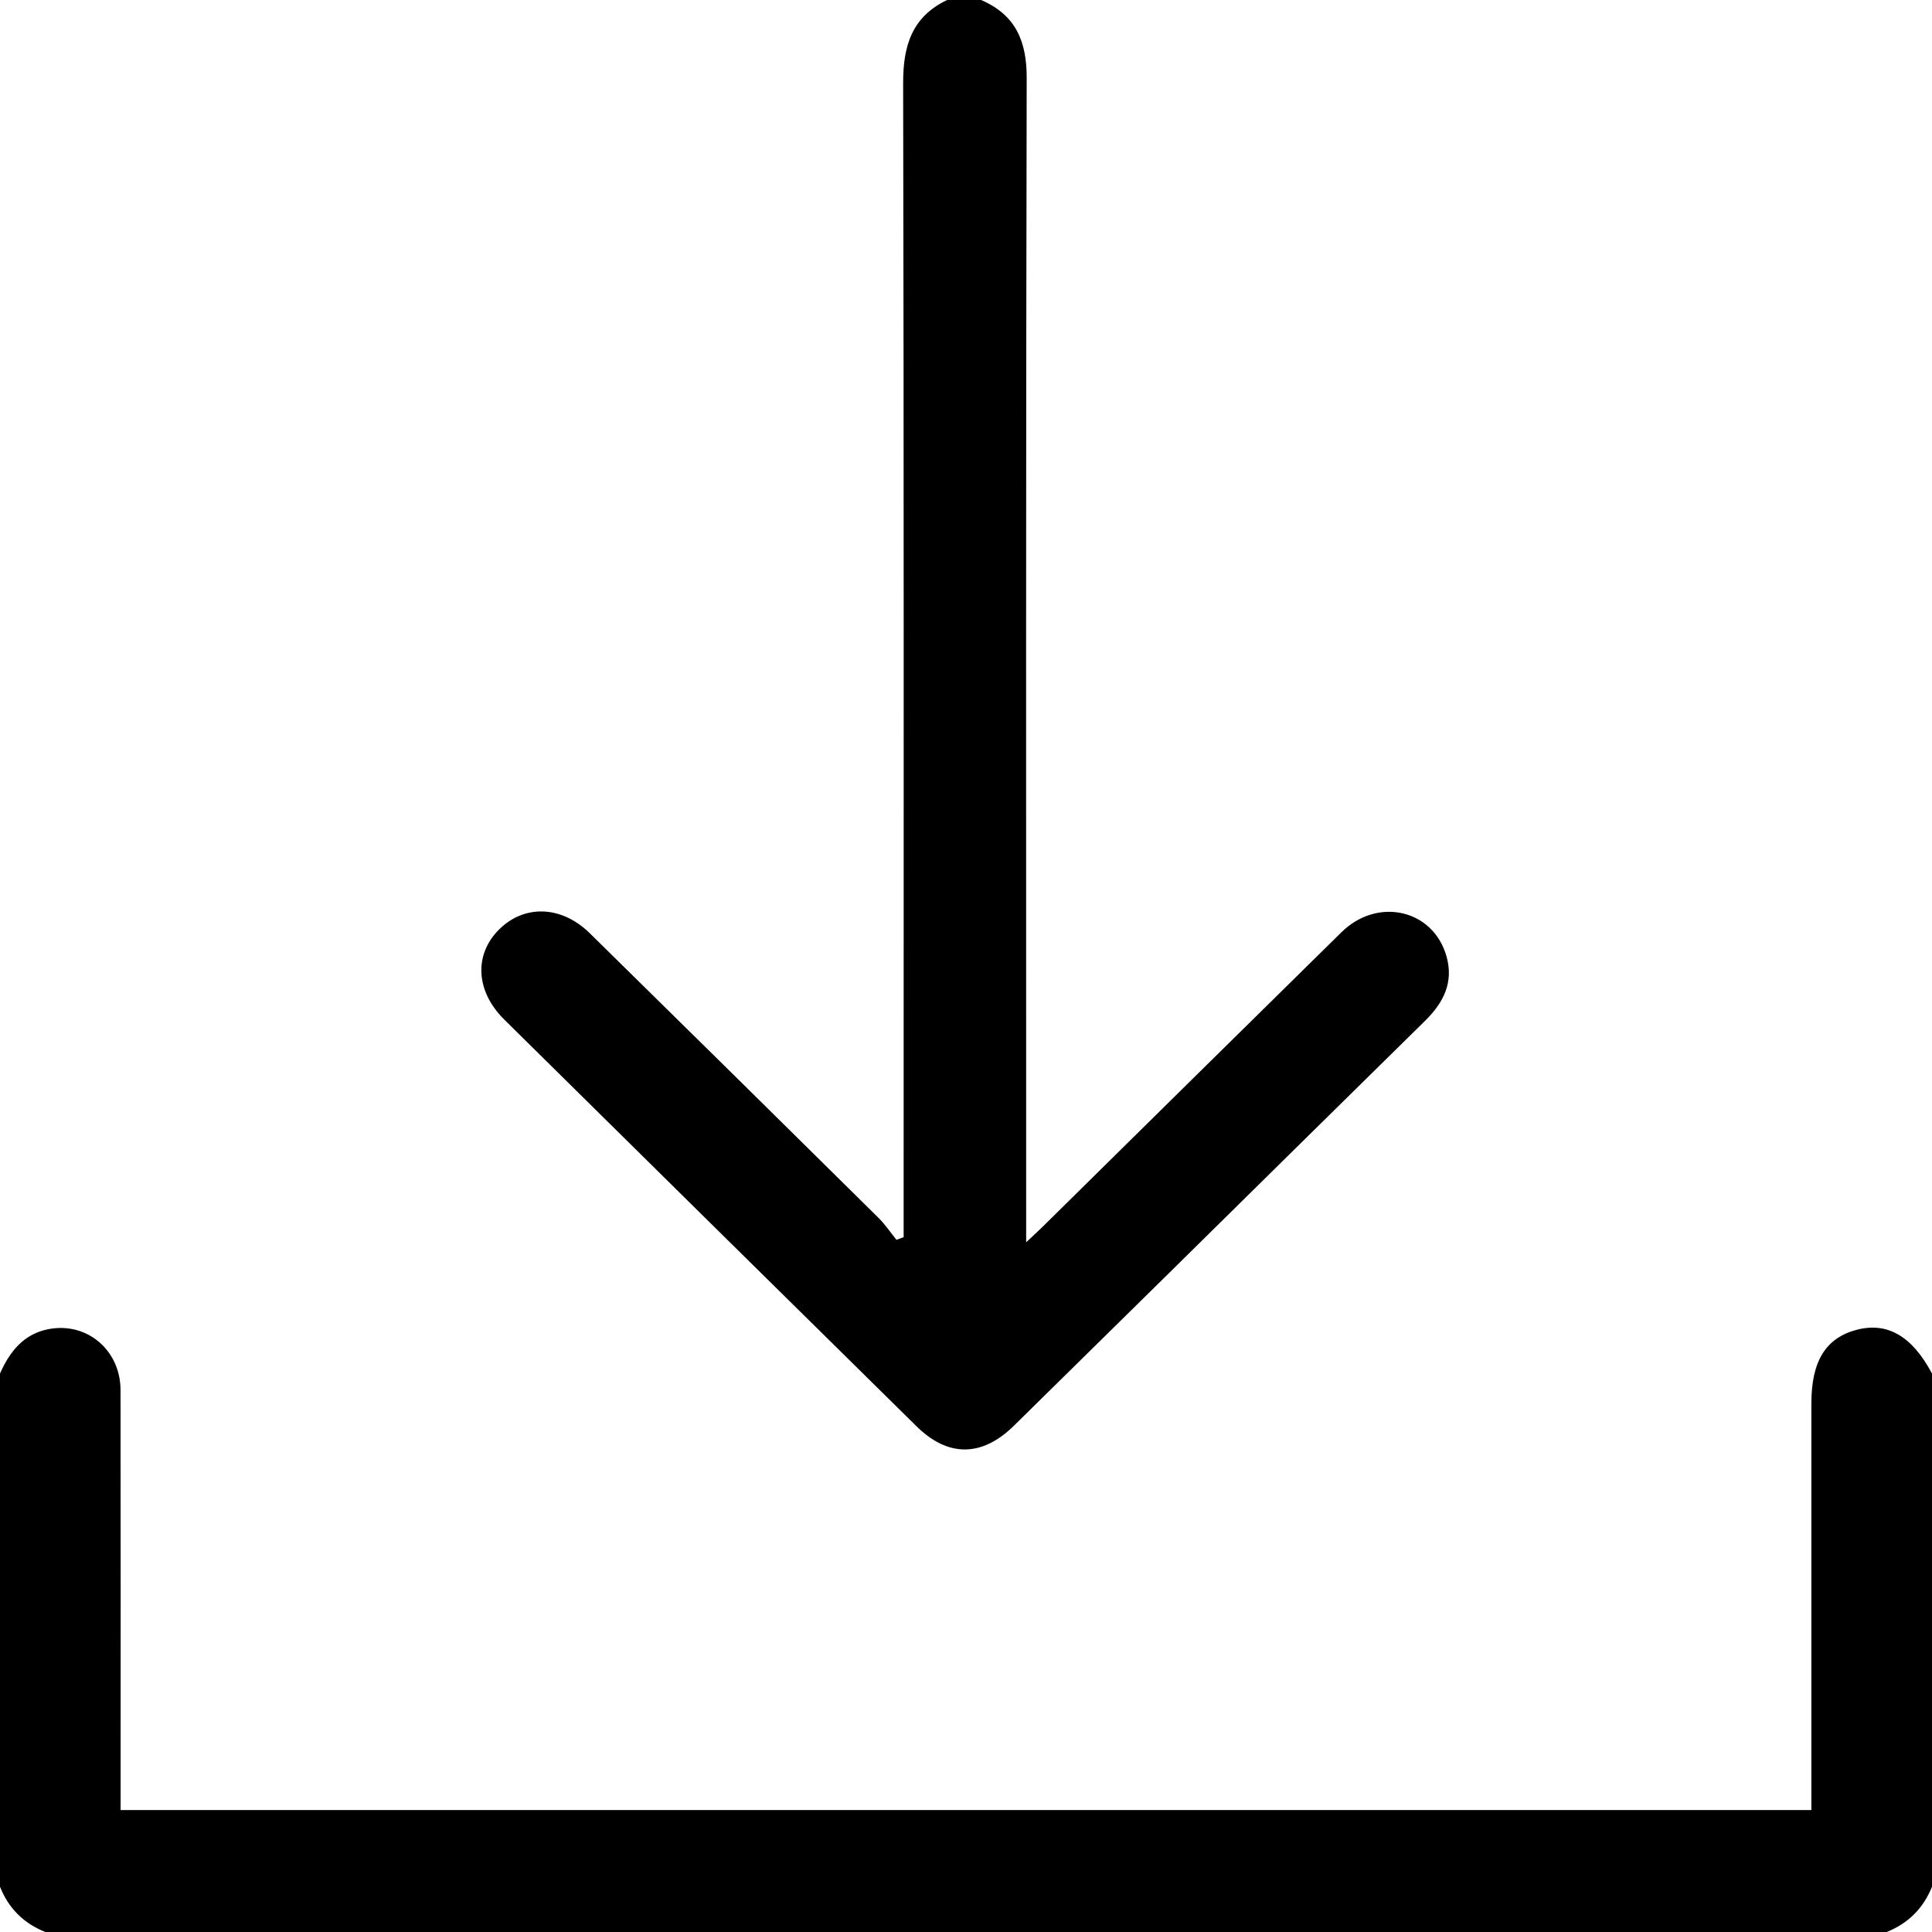
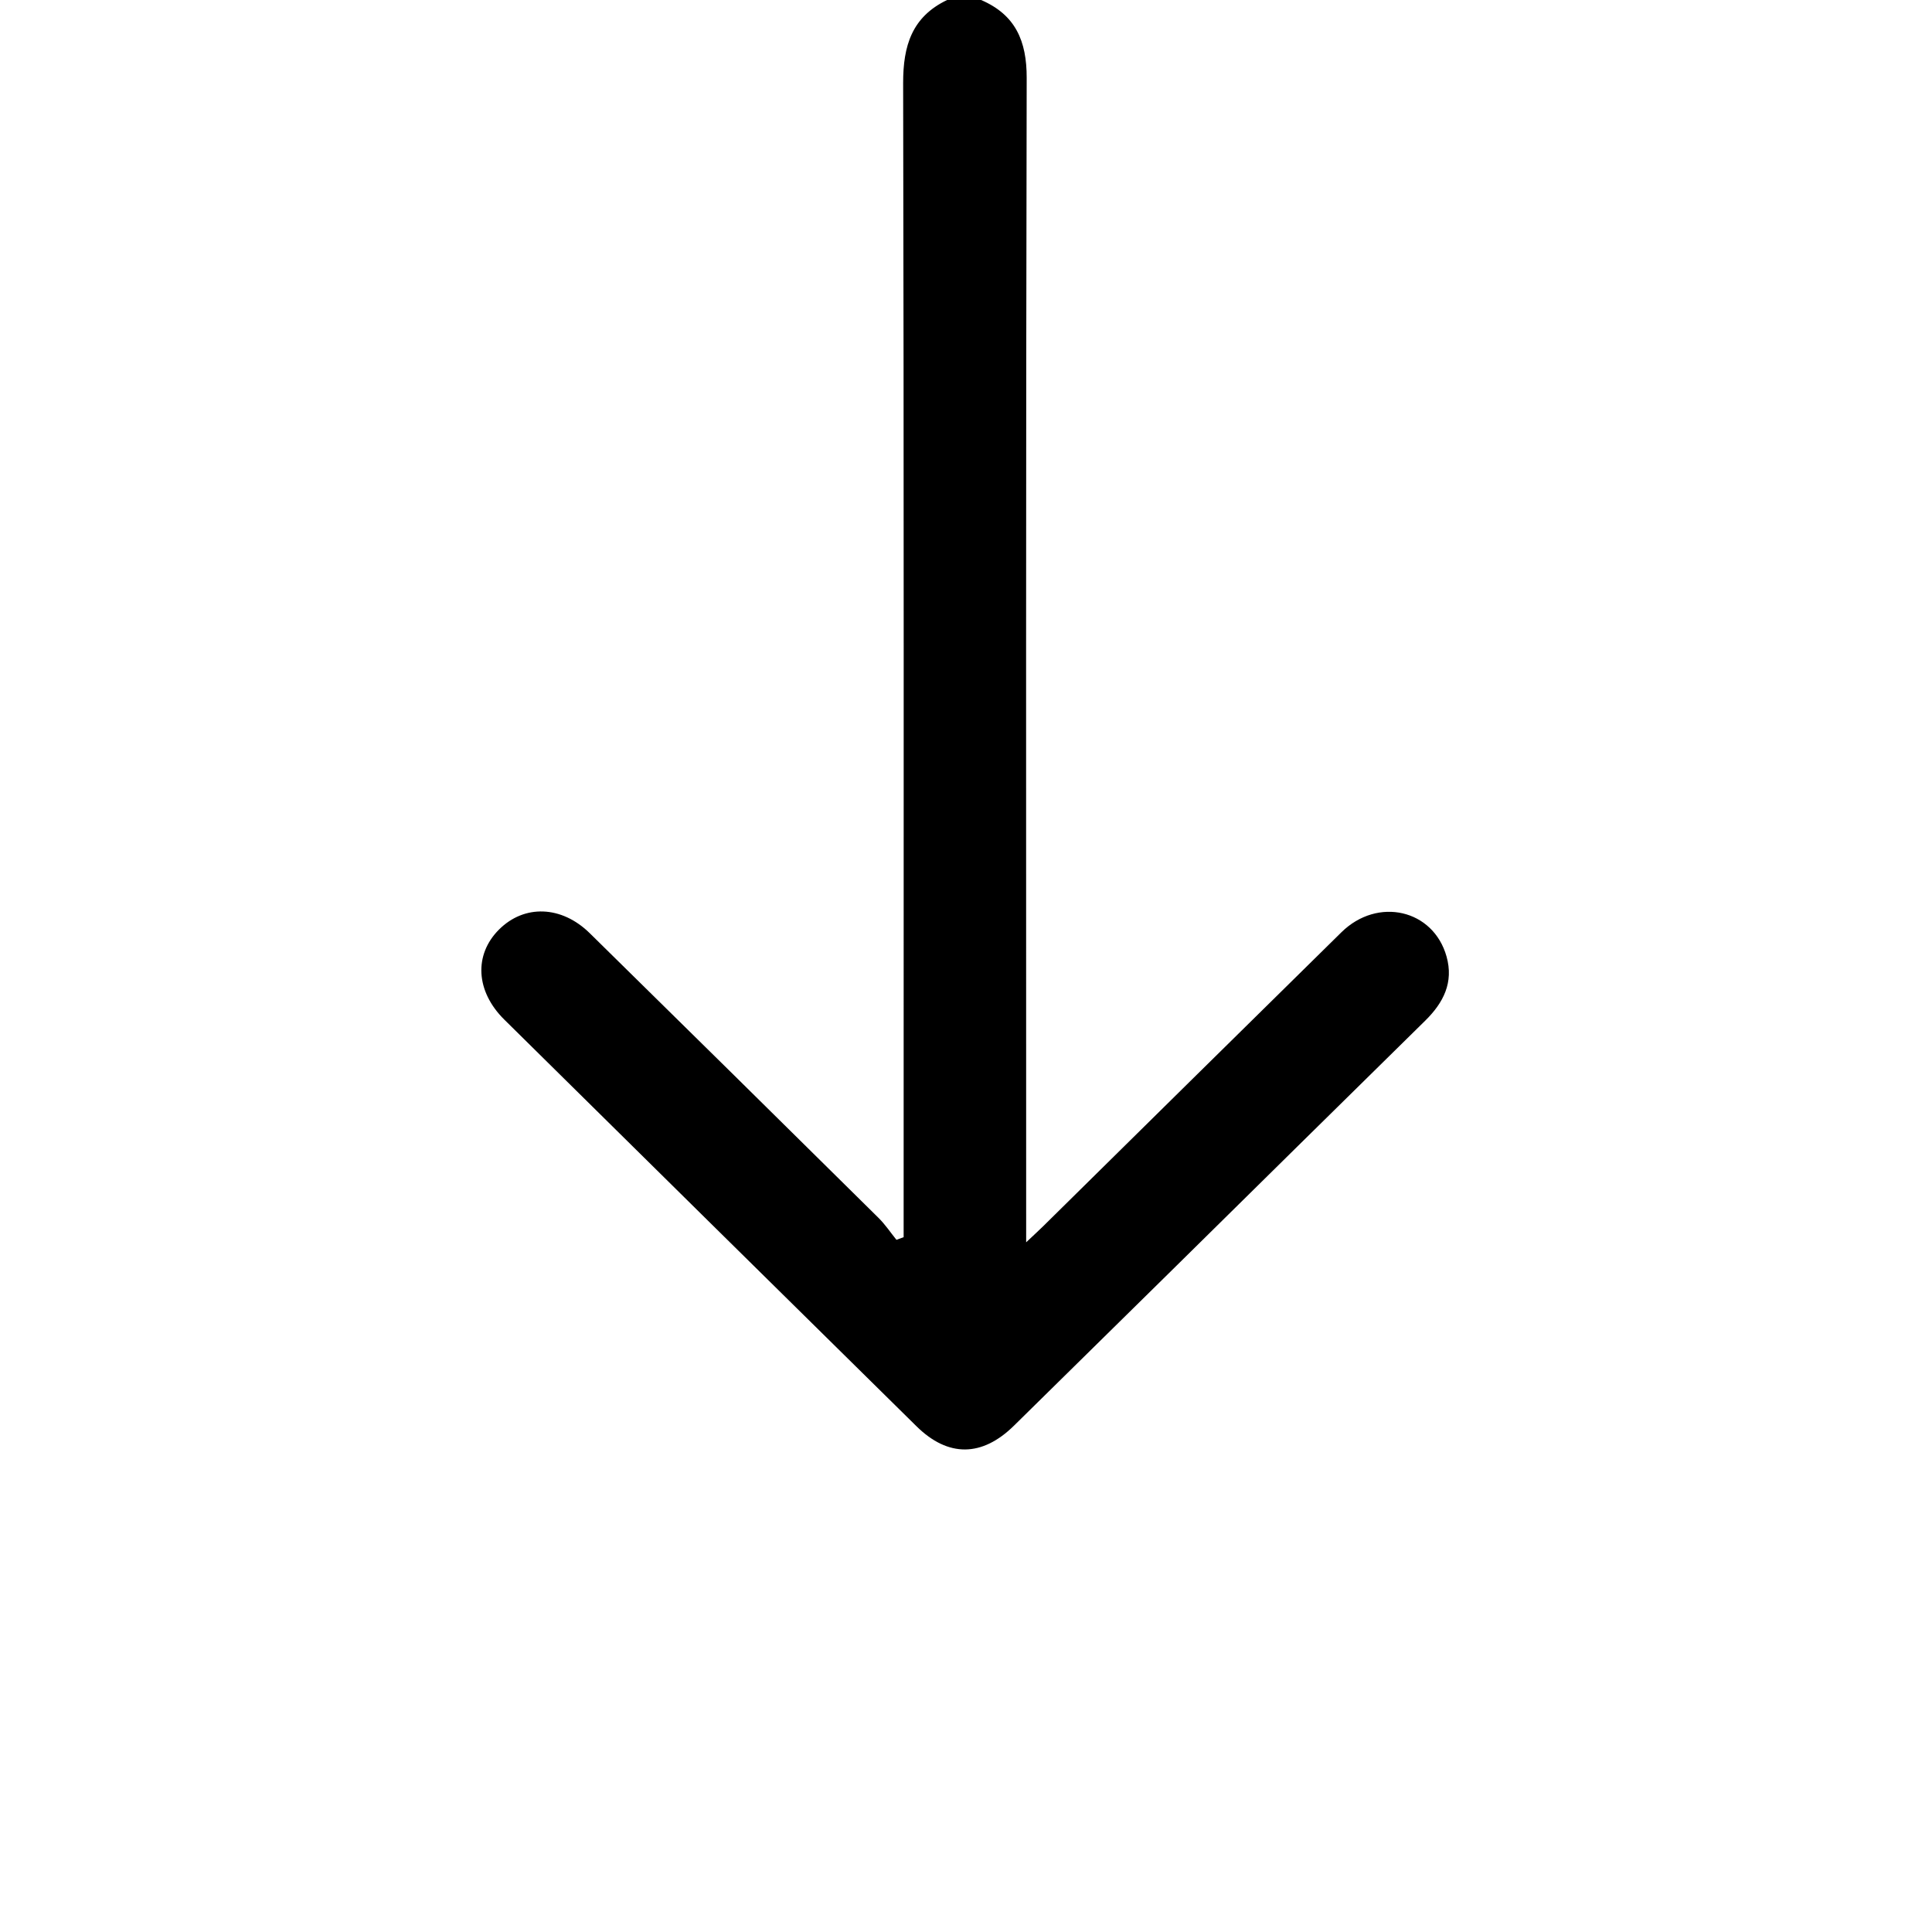
<svg xmlns="http://www.w3.org/2000/svg" version="1.1" id="Layer_1" x="0px" y="0px" width="512px" height="512px" viewBox="0 0 512 512" enable-background="new 0 0 512 512" xml:space="preserve">
  <g>
-     <path fill-rule="evenodd" clip-rule="evenodd" d="M0.001,364c2.611-5.891,6.359-10.615,13.111-11.811   c10.08-1.787,18.812,5.691,18.83,16.197c0.055,34.998,0.021,69.998,0.021,104.996c0,1.982,0,3.963,0,6.297   c149.338,0,298.393,0,448.072,0c0-1.773,0-3.543,0-5.312c0-34.166,0-68.332,0-102.498c0-11.086,3.779-17.254,11.902-19.43   c8.184-2.191,14.771,1.605,20.062,11.561c0,45.332,0,90.666,0,136c-2.291,5.709-6.291,9.709-12,12c-162.668,0-325.334,0-488,0   c-5.711-2.289-9.736-6.266-12-12C0.001,454.667,0.001,409.333,0.001,364z" />
    <path fill-rule="evenodd" clip-rule="evenodd" d="M260.001,0c9.111,3.918,12.104,10.849,12.082,20.654   c-0.229,100.467-0.141,200.934-0.141,301.401c0,1.971,0,3.939,0,7.168c2.023-1.908,3.293-3.064,4.516-4.268   c26.342-25.967,52.652-51.963,79.029-77.893c9.627-9.464,24.355-6.052,27.859,6.411c1.932,6.87-0.805,12.255-5.658,17.022   c-22.705,22.299-45.34,44.666-68.008,67.002c-13.648,13.447-27.307,26.885-40.967,40.32c-8.459,8.32-17.432,8.436-25.832,0.16   c-36.436-35.898-72.844-71.826-109.236-107.77c-7.592-7.496-8.1-17.188-1.391-23.877c6.697-6.679,16.553-6.376,24.033,0.974   c25.553,25.105,51.053,50.263,76.529,75.445c1.77,1.752,3.178,3.869,4.754,5.816c0.635-0.234,1.27-0.469,1.904-0.703   c0-1.984,0-3.969,0-5.953c0-99.968,0.084-199.936-0.131-299.903C239.323,12.136,241.663,4.458,251.001,0   C254.001,0,257.001,0,260.001,0z" />
  </g>
</svg>